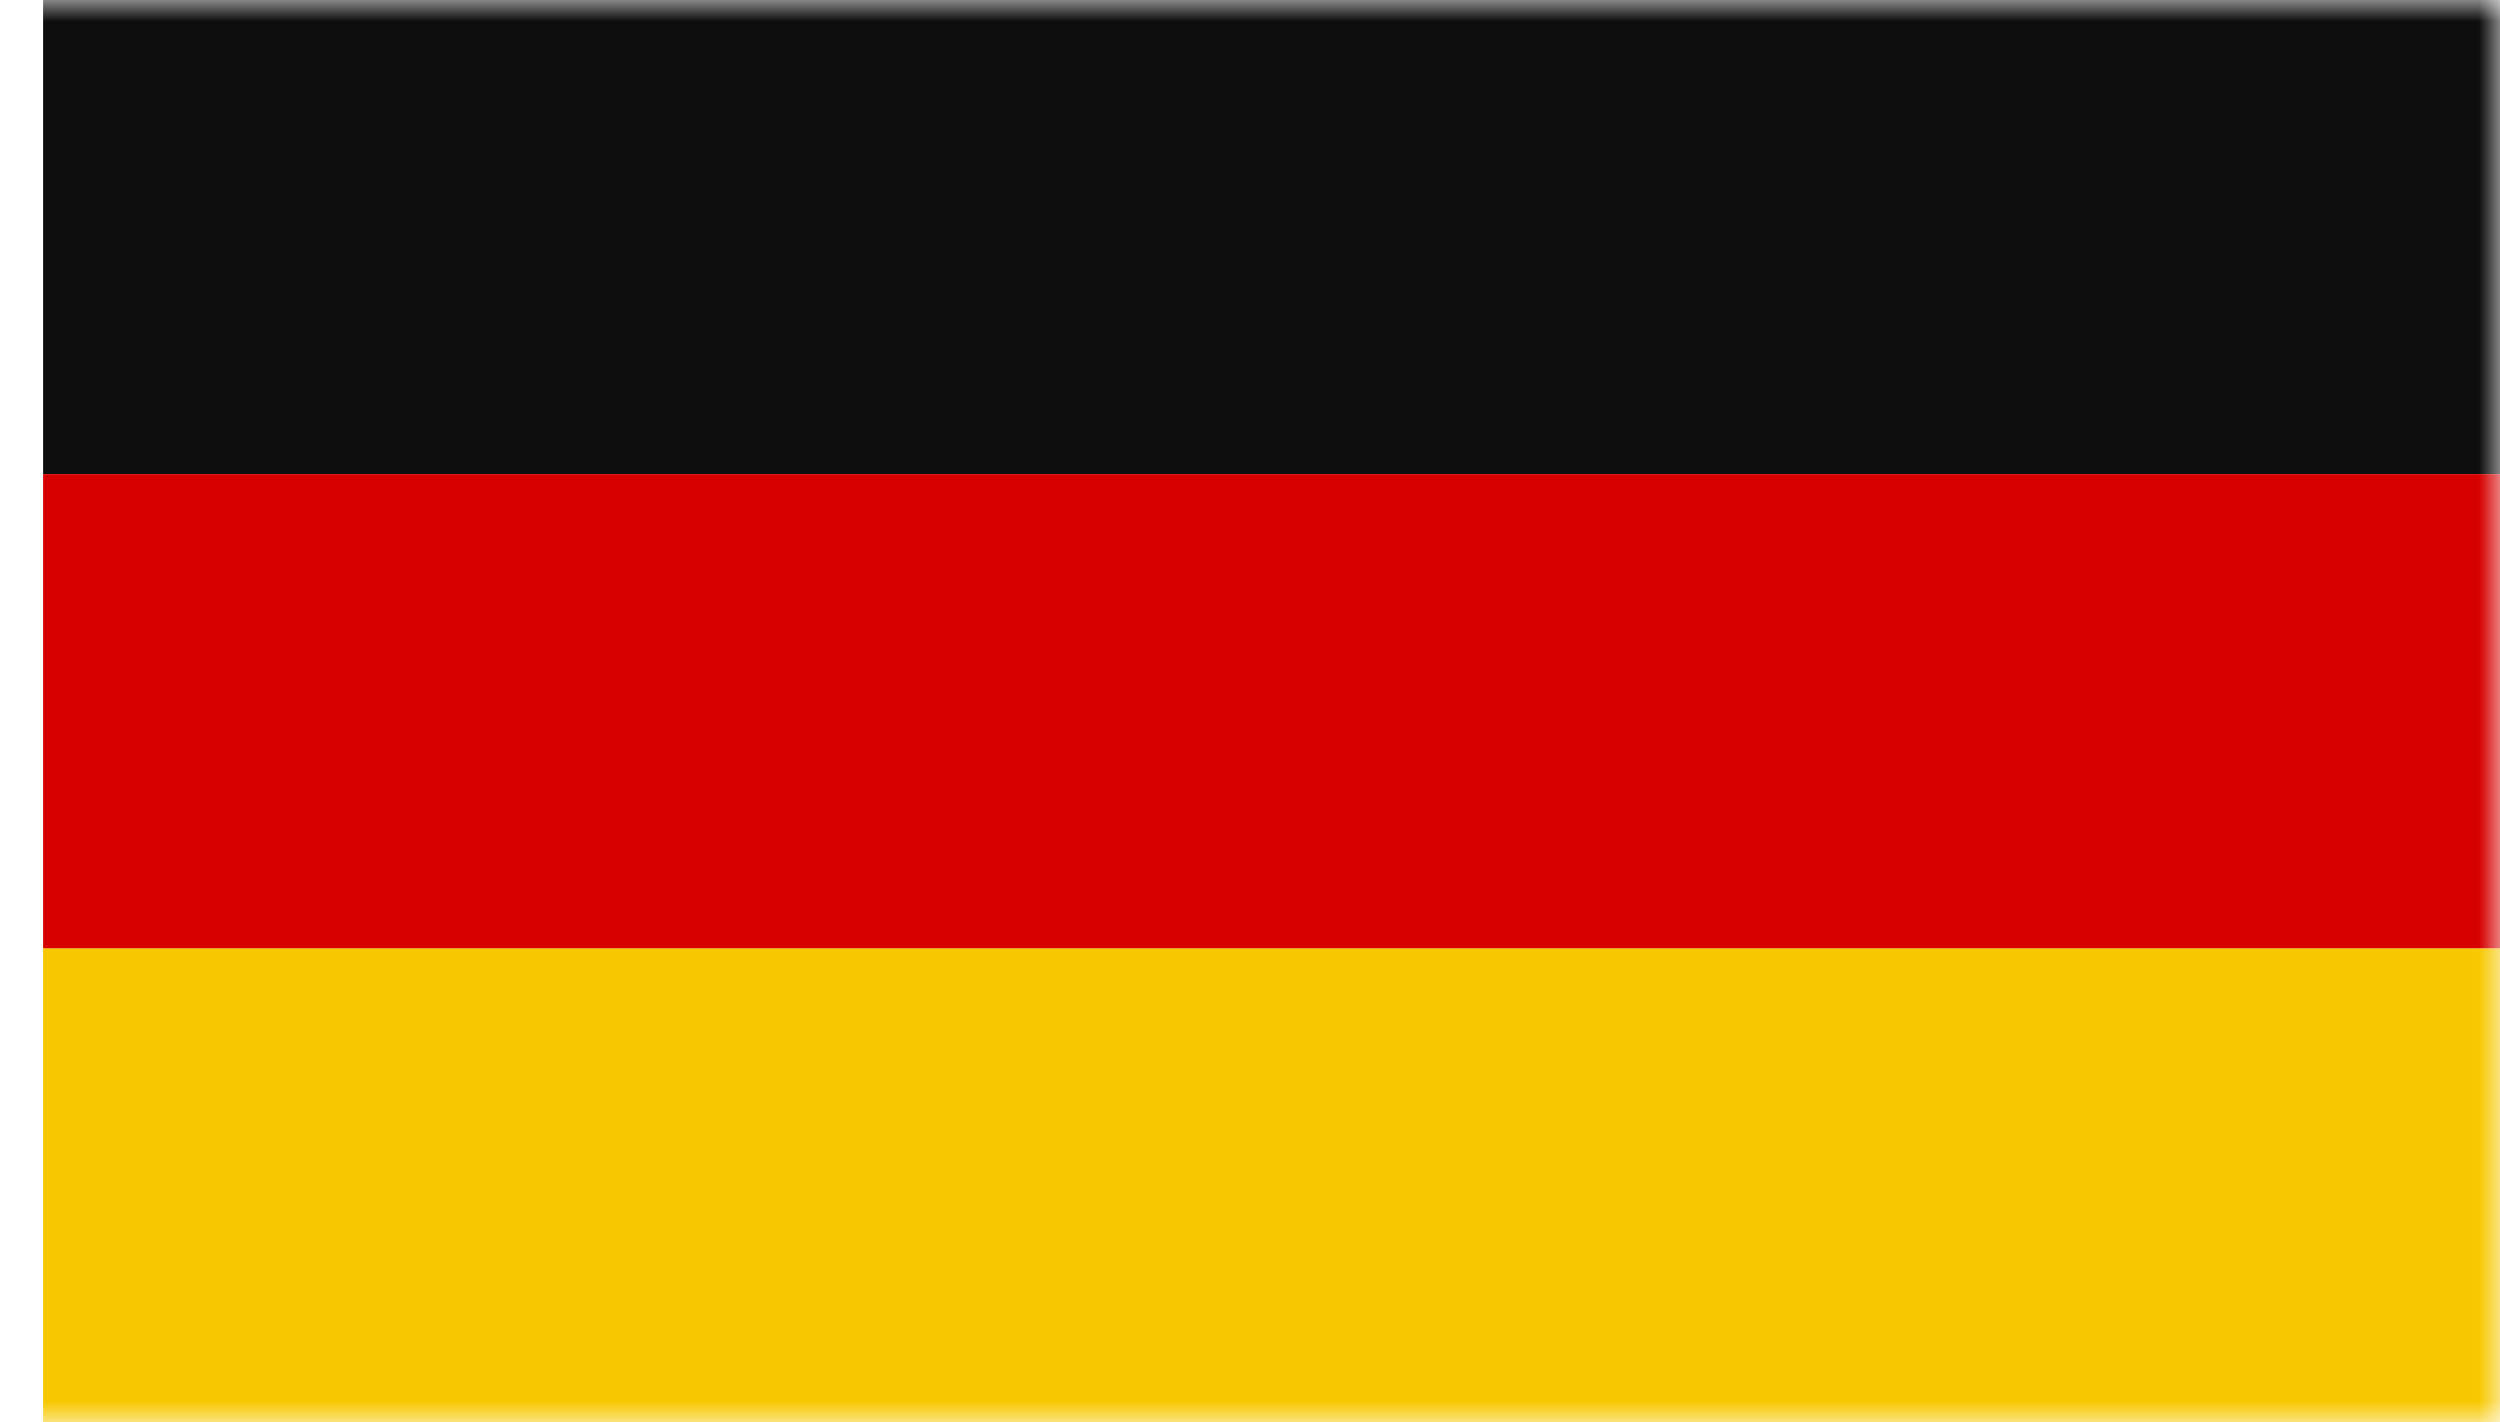
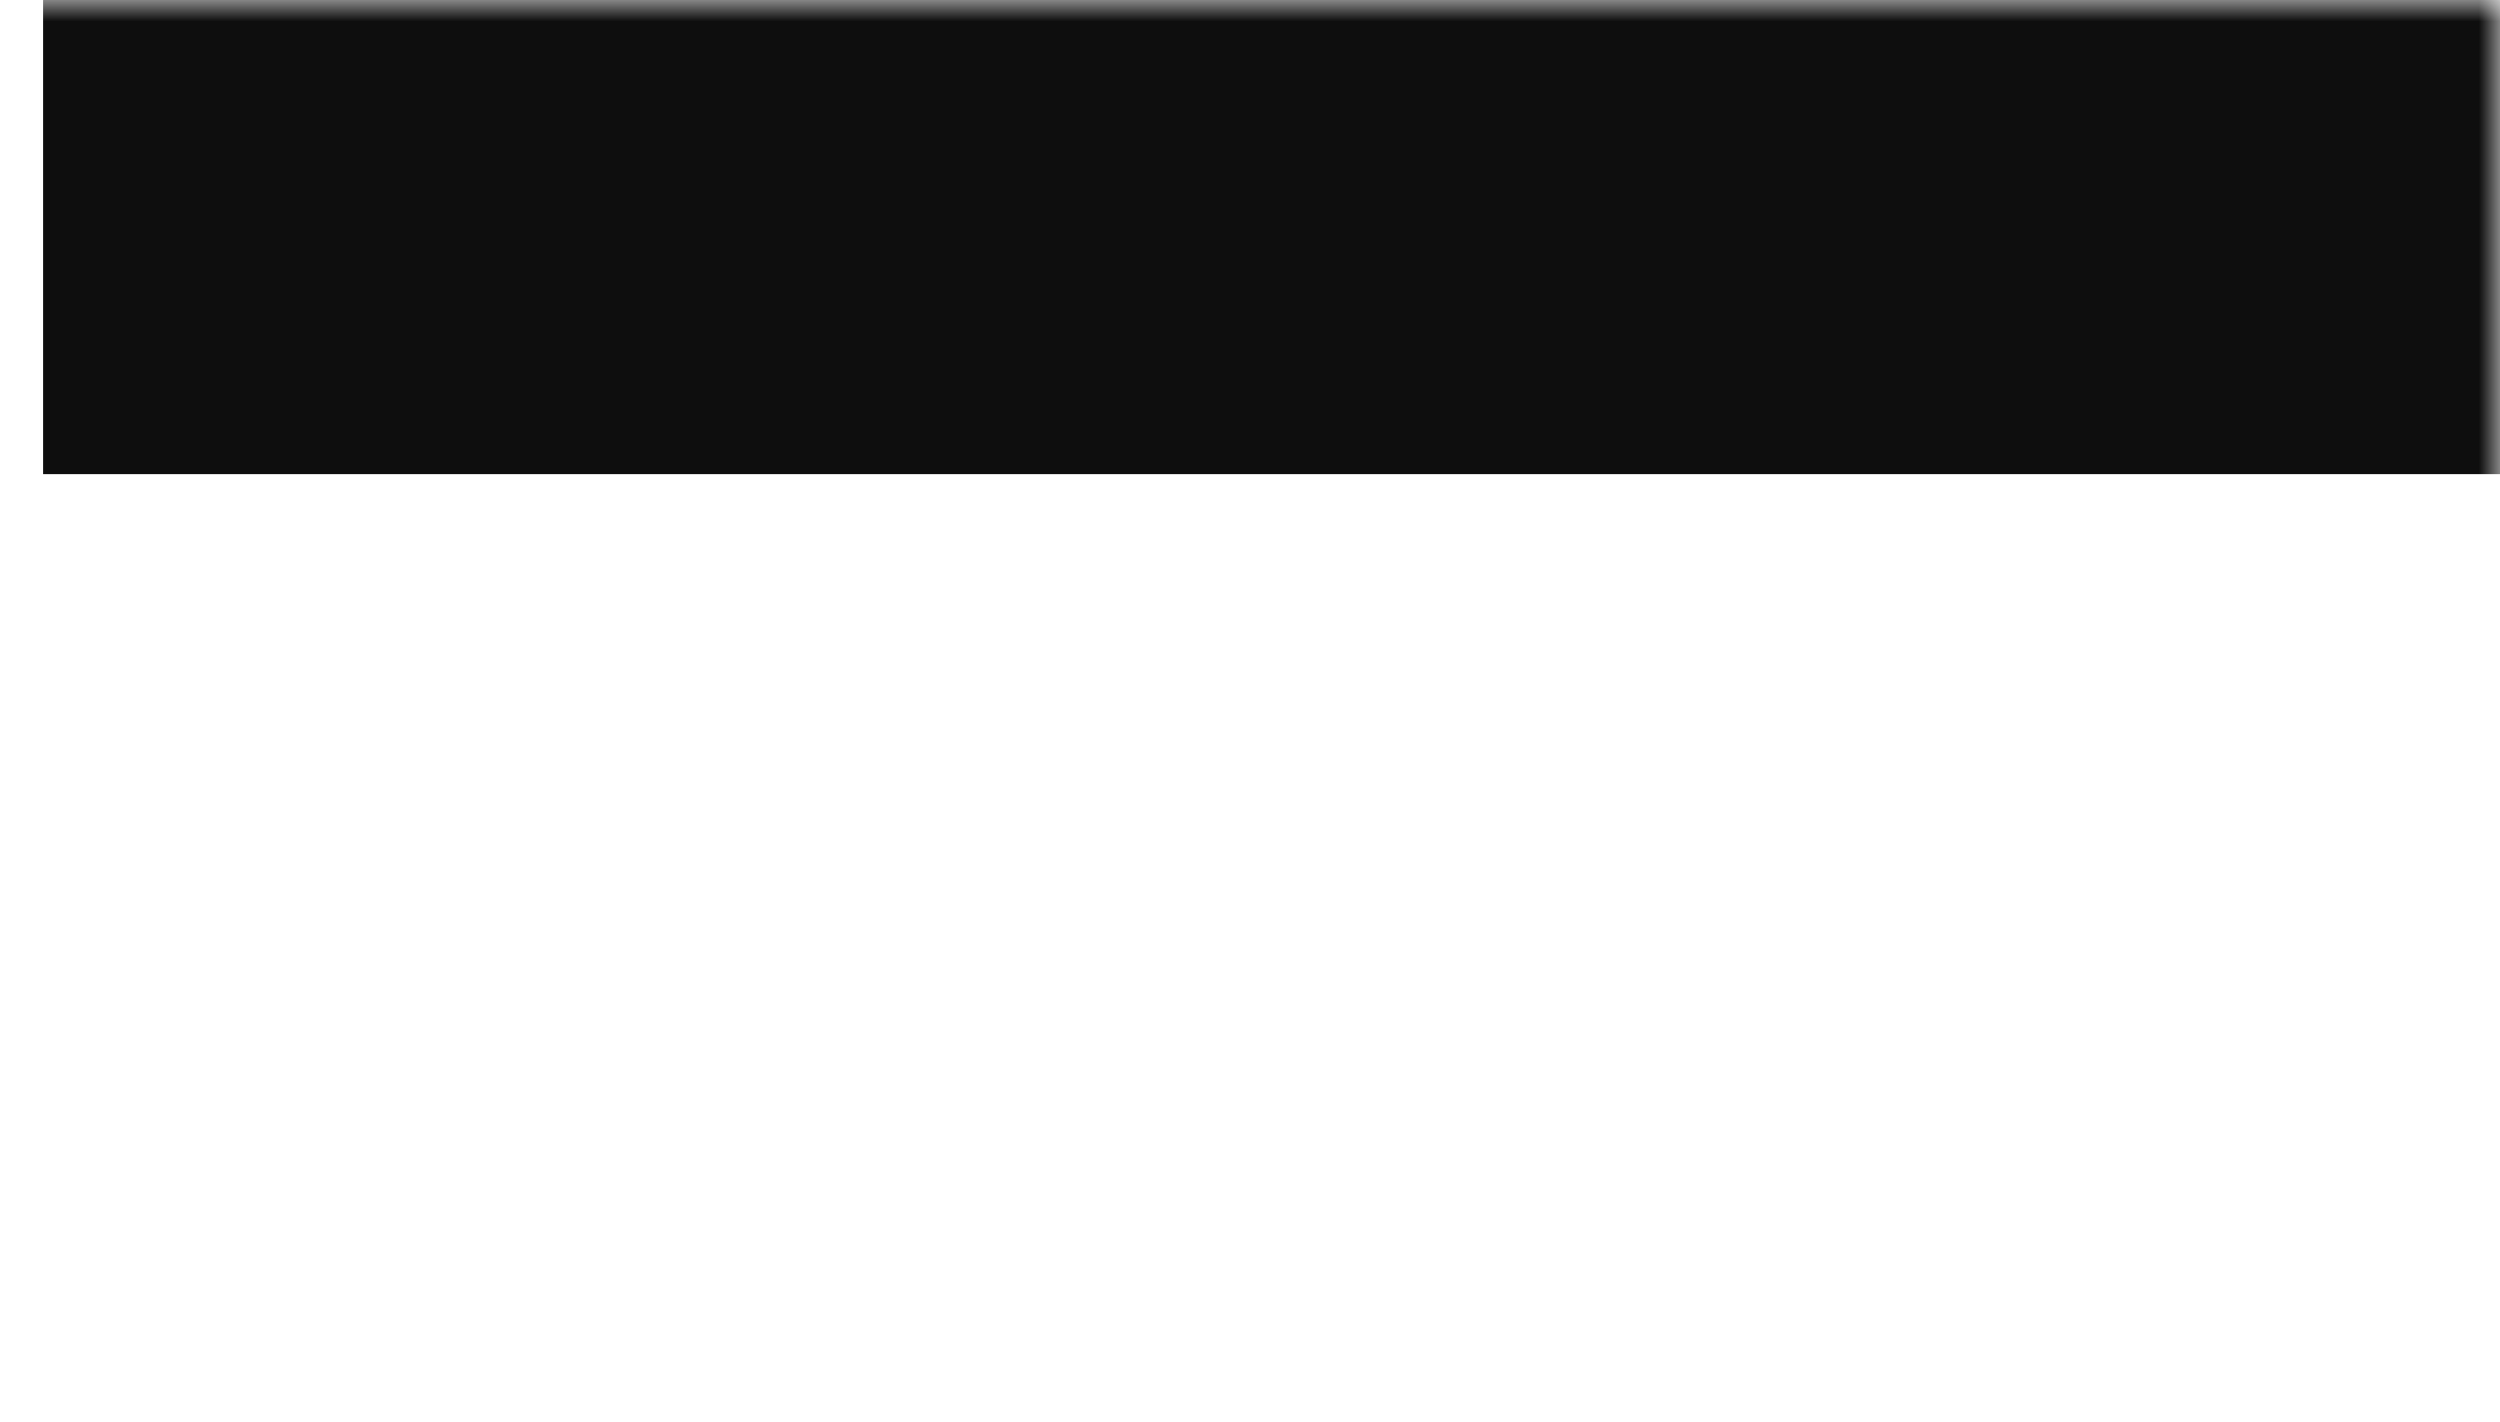
<svg xmlns="http://www.w3.org/2000/svg" width="58" height="33" viewBox="0 0 58 33" fill="none">
  <mask id="mask0_90_4537" style="mask-type:alpha" maskUnits="userSpaceOnUse" x="0" y="0" width="59" height="33">
    <rect x="0" width="58" height="33" fill="#D9D9D9" />
  </mask>
  <g mask="url(#mask0_90_4537)">
    <path d="M58.001 0H1V11H58.001V0Z" fill="#0E0E0E" />
-     <path d="M58.001 22H1V33H58.001V22Z" fill="#F7C800" />
-     <path d="M58.001 11H1V22H58.001V11Z" fill="#D60000" />
+     <path d="M58.001 22H1H58.001V22Z" fill="#F7C800" />
  </g>
</svg>